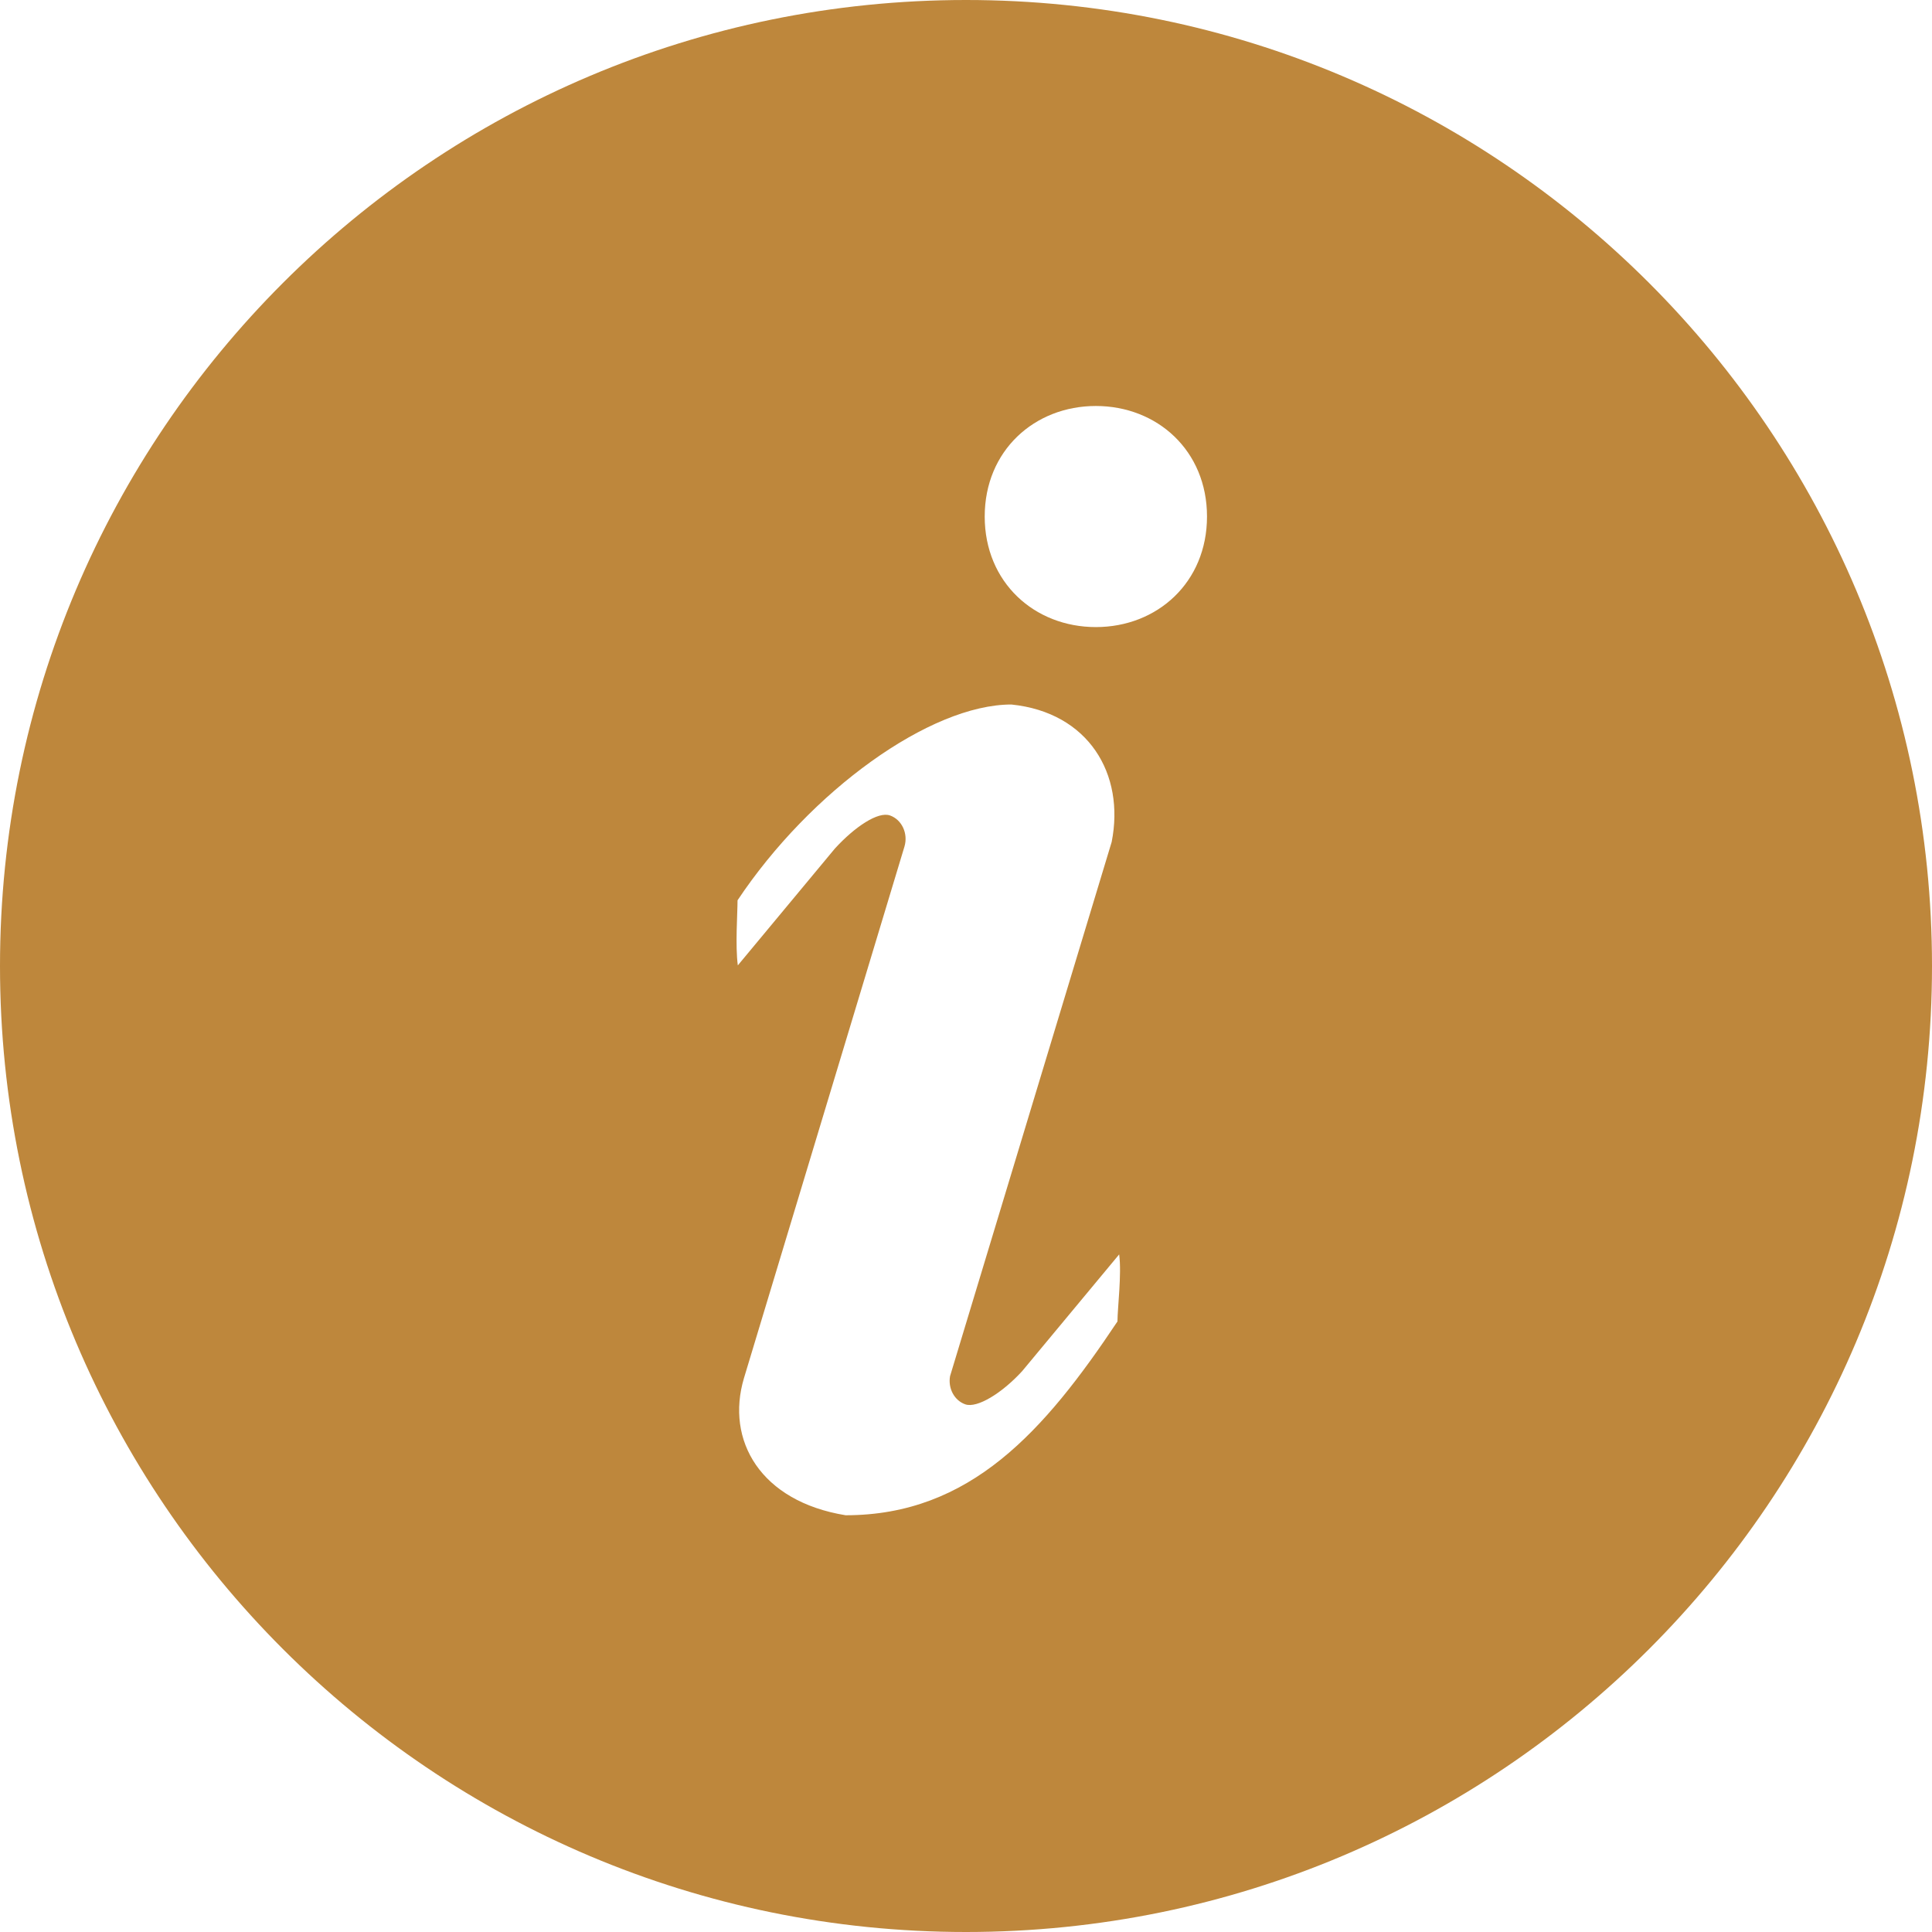
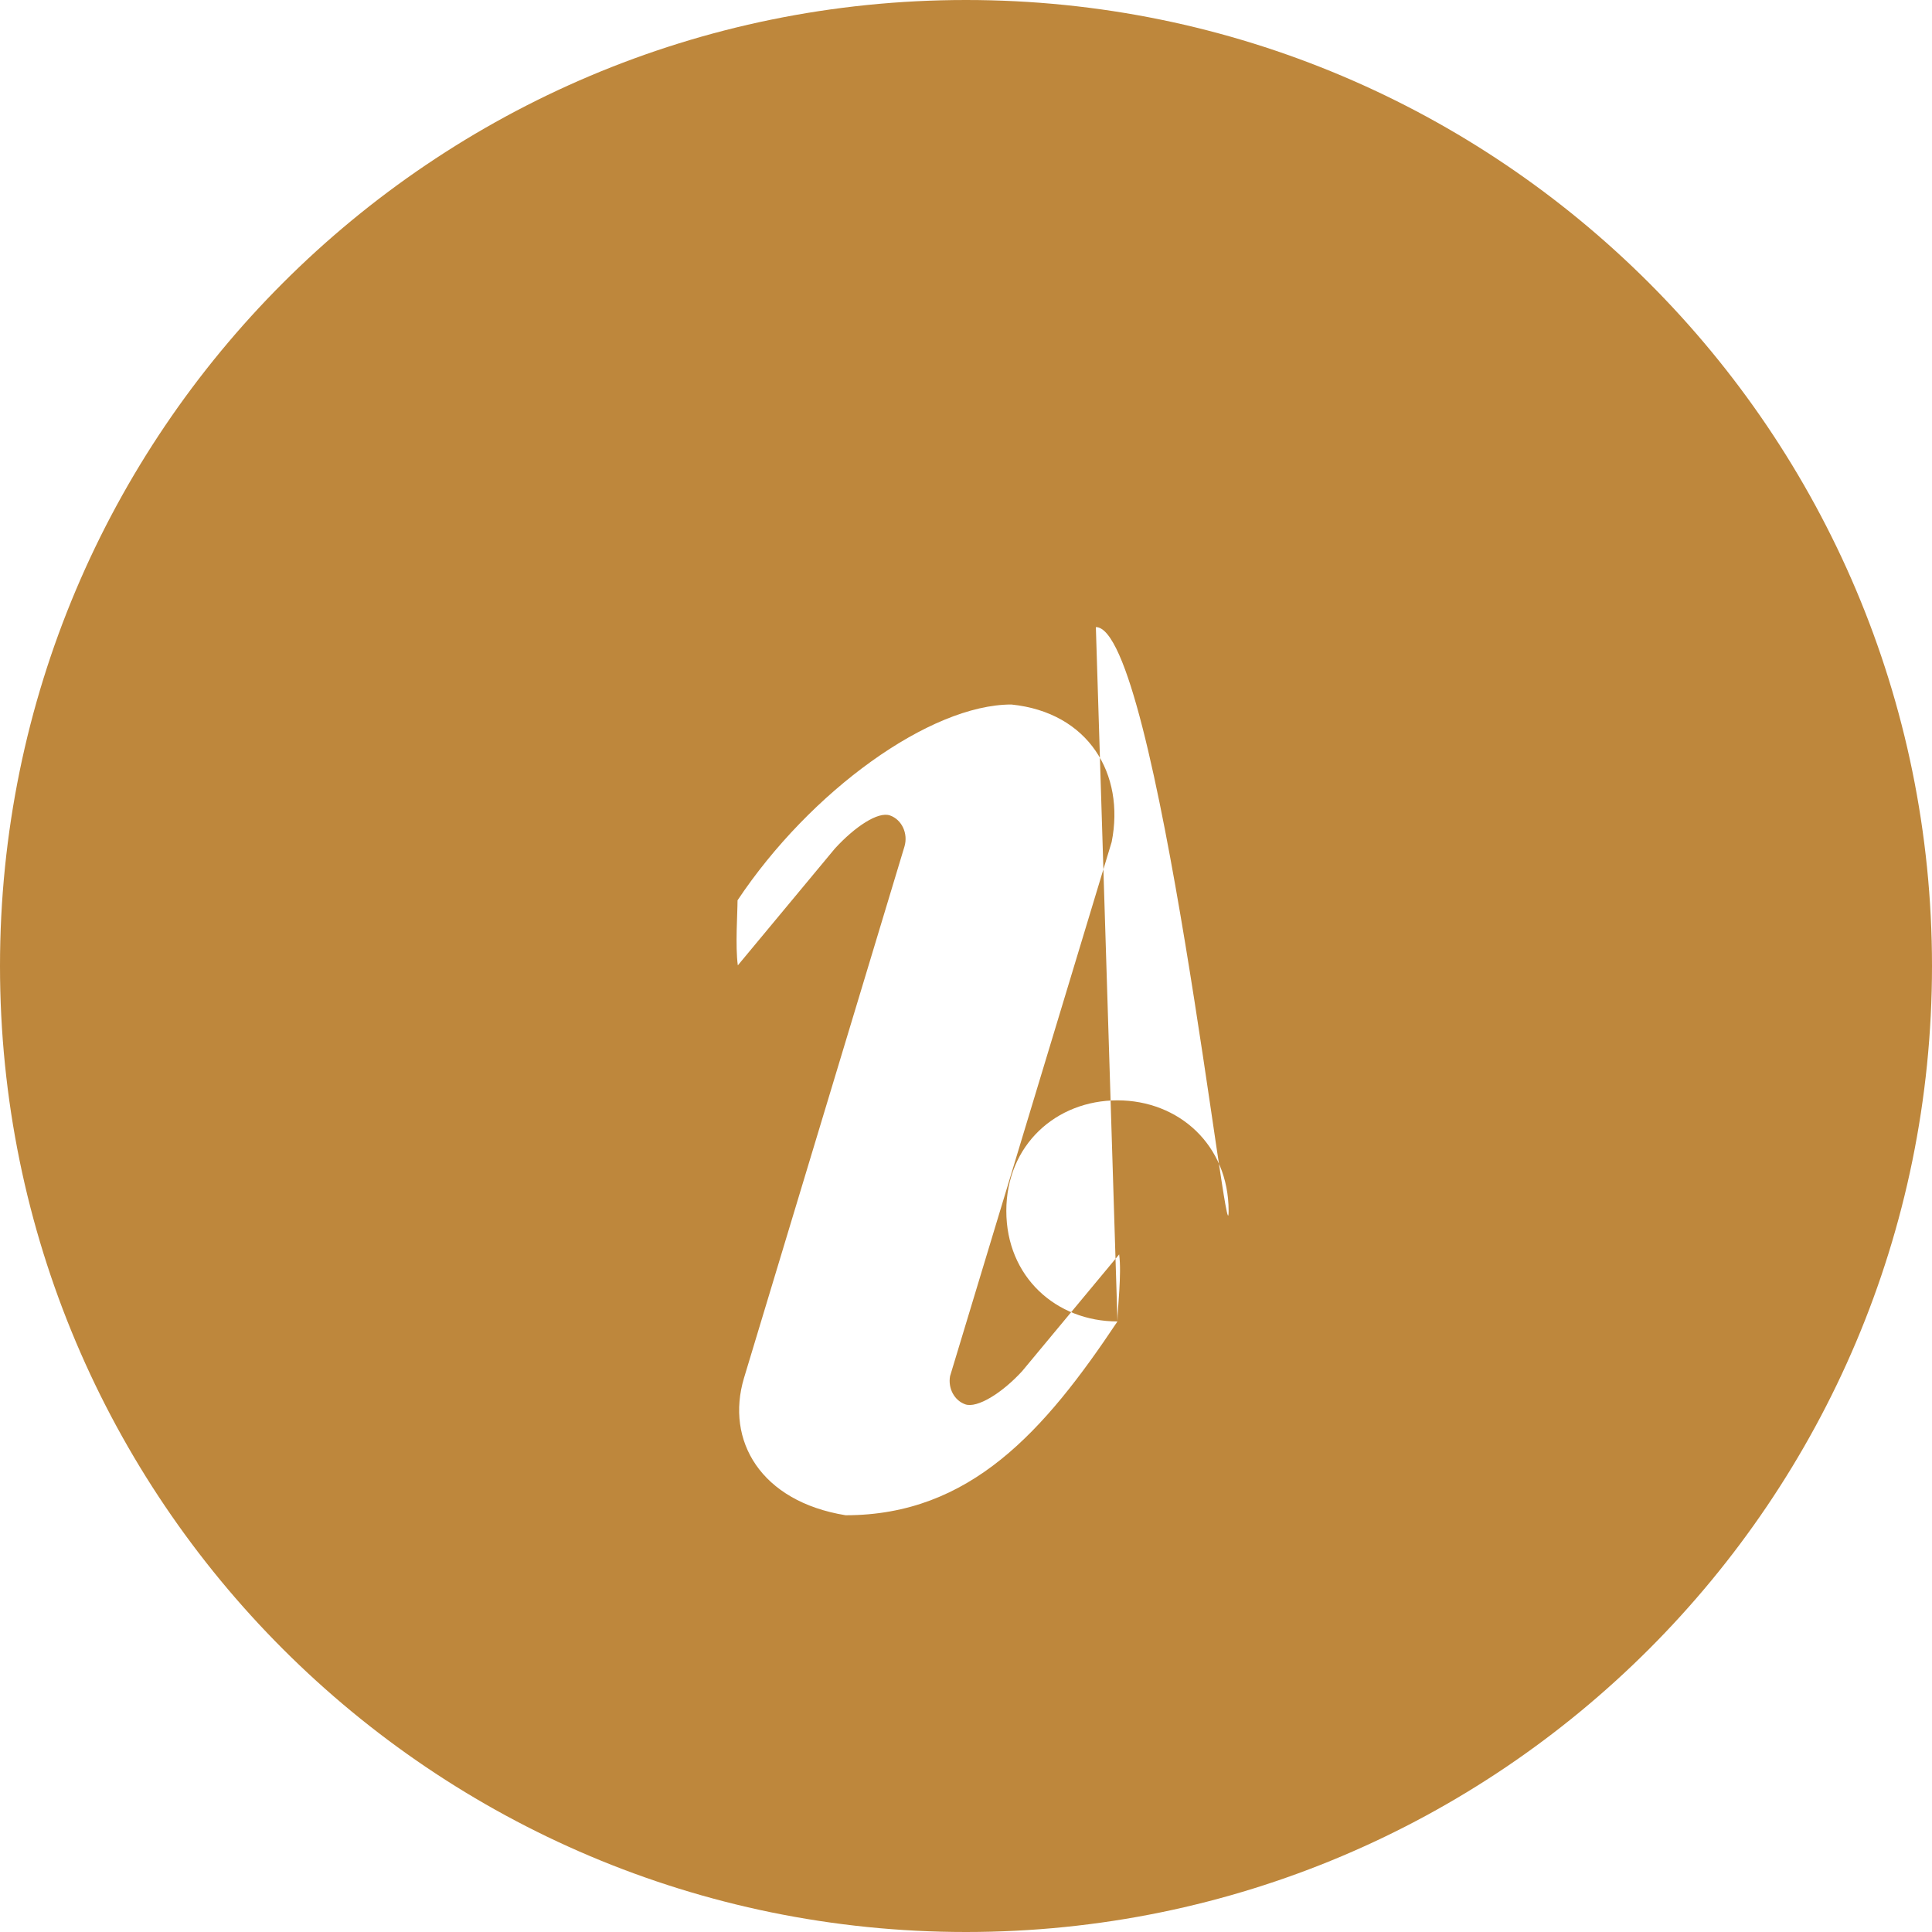
<svg xmlns="http://www.w3.org/2000/svg" version="1.1" id="Ebene_1" x="0px" y="0px" viewBox="0 0 800 800" style="enable-background:new 0 0 800 800;" xml:space="preserve">
  <style type="text/css">
	.st0{fill-rule:evenodd;clip-rule:evenodd;fill:#BE873C;}
</style>
  <g id="XMLID_6_">
    <g id="XMLID_45_">
-       <path id="XMLID_46_" class="st0" d="M400,0C179.086,0,0,179.086,0,400.003C0,620.917,179.086,800,400,800s400-179.083,400-399.997    C800,179.086,620.914,0,400,0z M462.72,547.181c-30.194,45.308-60.901,80.252-112.572,80.252    c-35.271-5.742-49.754-31.018-42.095-56.757l66.468-220.142c1.597-5.388-1.089-11.154-6.006-12.877    c-4.914-1.723-14.52,4.646-22.834,13.745l-40.163,48.338c-1.098-8.095-0.117-21.529-0.117-26.942    c30.191-45.308,79.766-81.074,113.394-81.074c31.988,3.283,47.095,28.828,41.526,56.914l-66.923,221.203    c-0.895,5.012,1.745,10.065,6.292,11.662c4.914,1.723,15.255-4.646,23.572-13.748l40.16-48.335    C464.52,527.514,462.72,541.769,462.72,547.181z M453.772,259.661c-25.418,0-46.025-18.498-46.025-45.775    s20.606-45.775,46.025-45.775c25.415,0,46.022,18.498,46.022,45.775S479.188,259.661,453.772,259.661z" />
+       <path id="XMLID_46_" class="st0" d="M400,0C179.086,0,0,179.086,0,400.003C0,620.917,179.086,800,400,800s400-179.083,400-399.997    C800,179.086,620.914,0,400,0z M462.72,547.181c-30.194,45.308-60.901,80.252-112.572,80.252    c-35.271-5.742-49.754-31.018-42.095-56.757l66.468-220.142c1.597-5.388-1.089-11.154-6.006-12.877    c-4.914-1.723-14.52,4.646-22.834,13.745l-40.163,48.338c-1.098-8.095-0.117-21.529-0.117-26.942    c30.191-45.308,79.766-81.074,113.394-81.074c31.988,3.283,47.095,28.828,41.526,56.914l-66.923,221.203    c-0.895,5.012,1.745,10.065,6.292,11.662c4.914,1.723,15.255-4.646,23.572-13.748l40.16-48.335    C464.52,527.514,462.72,541.769,462.72,547.181z c-25.418,0-46.025-18.498-46.025-45.775    s20.606-45.775,46.025-45.775c25.415,0,46.022,18.498,46.022,45.775S479.188,259.661,453.772,259.661z" />
    </g>
  </g>
  <g id="XMLID_5_">
</g>
  <g id="XMLID_7_">
</g>
  <g id="XMLID_8_">
</g>
  <g id="XMLID_9_">
</g>
  <g id="XMLID_10_">
</g>
  <g id="XMLID_11_">
</g>
</svg>